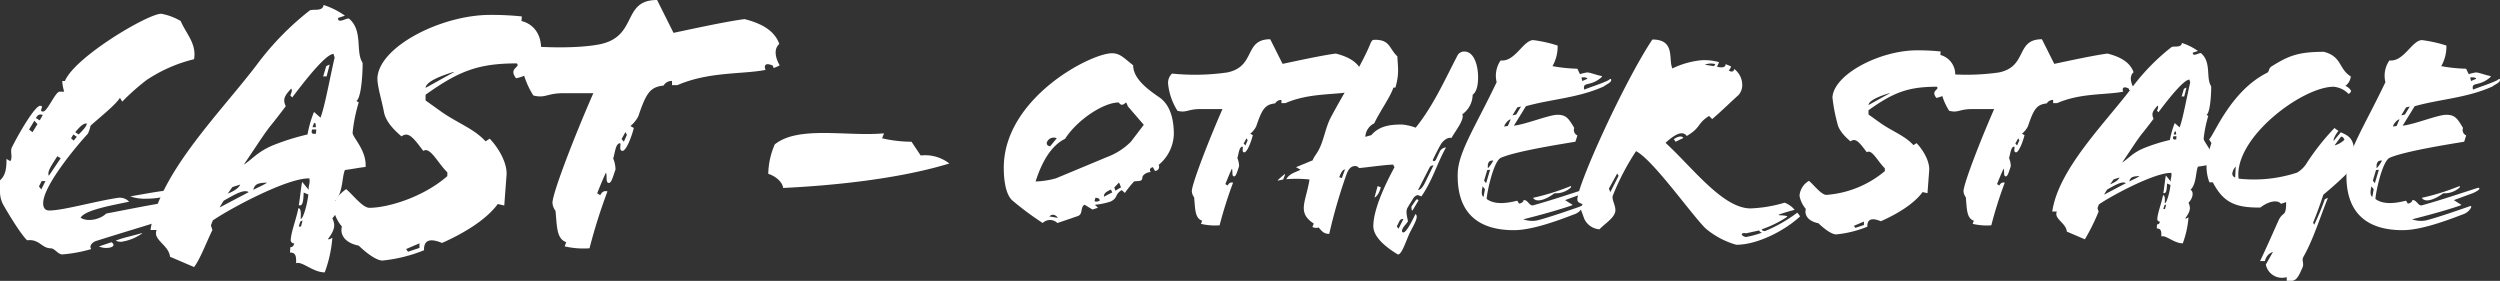
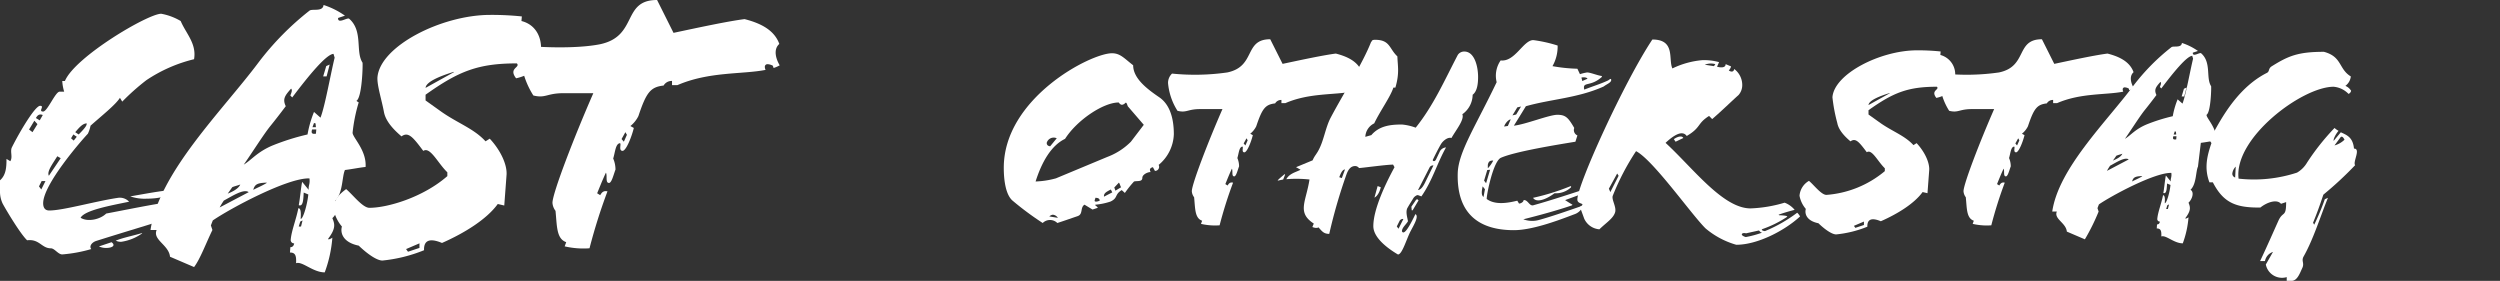
<svg xmlns="http://www.w3.org/2000/svg" width="469.738" height="52.768" viewBox="0 0 469.738 52.768">
  <rect x="0" y="0" width="469.738" height="52.768" fill="#333333" stroke="none" />
  <defs>
    <clipPath id="clip-path">
      <rect id="Rectangle_191" data-name="Rectangle 191" width="469.738" height="52.768" transform="translate(0 0)" fill="none" />
    </clipPath>
  </defs>
  <g id="Group_268" data-name="Group 268" transform="translate(0 0)">
    <g id="Group_267" data-name="Group 267" clip-path="url(#clip-path)">
      <path id="Path_1558" data-name="Path 1558" d="M27.49,15.075a43.27,43.27,0,0,0-4.521,4.019l-.432-.719c-.789,1.293-3.516,3.446-5.526,5.241a6.161,6.161,0,0,1-.5,1.508c-1.291,1.363-8.4,9.546-8.4,13.062,0,.861.358,1.365,1.148,1.365,2.584,0,8.542-1.722,12.849-2.369a2.391,2.391,0,0,1,2.152.717c-3.445.719-8.326,1.58-9.115,3.016,1.363.861,3.732.287,4.808-.79,3.805-.718,8.614-1.722,12.275-2.226l1.148.287,1.723-.215.79.5-3.733.574c-.933.145-1.938.432-1.293,1.366l.5.716c-.645.287-8.613,2.657-13.35,4.164-.789.288-1.292,1-.862,1.506A27.048,27.048,0,0,1,11.7,47.805c-.789,0-1.435-1.148-2.153-1.148-1.723,0-2.153-1.8-4.45-1.508C3.8,43.928,1.076,39.334.5,38.258A5.3,5.3,0,0,1,0,35.819v-1.94c1.149-1,1.22-2.511,1.22-4.019l.718.431c.5-.789-.073-1.794.287-2.584,1.508-3.015,4.379-7.824,5.311-7.824s-.43,1.076.575,1.076c.79,0,2.3-3.732,3.086-3.732h.862a8.372,8.372,0,0,1-.36-2.01h.5C14.069,10.7,27.778,2.584,30.289,2.584A11,11,0,0,1,33.95,3.95c1.005,2.367,3.015,4.234,2.513,7.177a27.826,27.826,0,0,0-8.973,3.948M6.459,22.682l-1,1.652.646.5.932-1.507Zm.287-.5.719.432.574-1.006c-.574-.215-.933-.072-1.293.574M7.823,34.024l-.5,1,.432.574.789-1.578Zm2.943-4.666L9.9,30.721c-.287.5-1.076,1.653-.716,2.3l2.224-3.3Zm3.015-4.092-.431.719.5.43.574-.717Zm1,0c1.508-1.506,1.508-1.793,1.508-2.08-.718,0-1.363.717-2.153,1.65ZM18.59,46.3l2.369-.789c.861.647.071,1.076-1.006,1.076A3.117,3.117,0,0,1,18.59,46.3M26.7,43.858a8.95,8.95,0,0,1-3.948,1.578,2.3,2.3,0,0,1-1.005-.215c1.363-.574,3.3-.933,4.953-1.435ZM24.476,36.9c2.871-.5,5.886-1.076,8.039-1.221-.359,1.221-2.8,1.651-4.952,1.651a8.3,8.3,0,0,1-3.087-.43M32.3,40.77l-.717-.861,1.938-.287.933.431Z" fill="#fff" />
      <path id="Path_1559" data-name="Path 1559" d="M64.816,31.942c-.574,1.221-.359,4.379-1.866,5.814,1.005.575.431,2.37-.5,3.231.432,1.076.719,1.865-.789,3.875-.072.287.647-.072.789-.215a23.988,23.988,0,0,1-1.435,6.531c-2.225,0-4.235-2.152-5.383-1.722.072-1.436-.144-2.01-1.149-2.01l.073-1c.358,0,.645-.217.716-.719a.624.624,0,0,1-.645-.717c.143-1.652,1.005-3.732,1.435-5.886.5,0,.5.933.431,2.009.5,0,1.292-2.943,1.436-4.593l-.862-.36c-.072,1.149-.072,2.729-.933,2.369.216-1,.431-3.517.646-4.378L58,35.674c-.072-.861.287-1.076.143-2.152-4.091-.145-14.93,5.67-18.16,7.9l-.358.933.287.861c-1.221,2.512-2.3,5.456-3.445,6.963l-4.523-1.939c-.216-2.225-3.3-3.158-2.512-5.024H28.281C29.861,32.374,41.848,20.745,48.6,11.7A53.173,53.173,0,0,1,58.141,2.01c.5-.429,2.512.287,2.656-1.076a15,15,0,0,1,4.019,2.01l-1.292.432c-.071,1.218,1.723-.145,2.081.142,2.657,2.3,1.149,6.174,2.513,8.254.071.359-.071,6.533-1.148,7.178a2.175,2.175,0,0,0,.43.287,30.452,30.452,0,0,0-1.148,5.672c-.072.861,2.656,3.3,2.44,6.459-1.292.144-2.655.431-3.876.574M42.062,37.684a12.414,12.414,0,0,0-.789,1.293l5.455-2.871c-.933-.719-3.3.861-4.666,1.578m3.087-3.014c-.574.215-1,.288-1.507.5l-.861,1.221c.287-.144,1.938-.719,2.368-1.723M62.663,10.122c-1.364.072-4.665,4.091-7.752,8.183l-.358-.359c.214-.574.429-1.006.142-1.293-1.148,1.293-1.65,1.939-1,3.3q-1.616,2.153-3.015,3.875c-1.291,1.652-3.23,4.738-4.881,7.107,1.435-.861,2.513-2.369,5.384-3.59a44.19,44.19,0,0,1,6.6-2.082A20.807,20.807,0,0,1,59,21.032l1.221,1.076c.861-2.225,1.866-8.039,2.656-11.268ZM50.1,34.383v-.072c-1.578.072-2.224.215-2.511,1.363.646-.359,1.722-.789,2.511-1.291m6.317,7.248-.287.934h.431l.288-1.148Zm2.225-17.3c-.287.861.216.861.718.789l.073-.789Zm.646-1.149L59,23.114l-.287.789h.646Zm2.082-8.83h-.646l.574-1.937.646-.288Z" fill="#fff" />
      <path id="Path_1560" data-name="Path 1560" d="M97.98,3.95c2.584.644,3.875,2.941,3.661,5.67a1.249,1.249,0,0,1,.5,1c0,1.508-2.44,3.518-5.168,4.092-1.508-1.937.861-2.009.144-2.8-7.25,0-10.911,1.436-17.155,5.885v1.078l3.015,2.153c3.085,2.154,6.1,3.158,8.253,5.527l.79-.5c2.082,2.225,3.3,4.951,3.158,6.818l-.429,5.743L93.53,38.33c-2.081,2.872-6.245,5.456-10.48,7.321-2.224-.932-3.445-.574-3.374,1.365a28.129,28.129,0,0,1-7.822,1.938c-1.006,0-2.728-1.149-4.452-2.8-2.871-.575-3.517-2.3-3.158-3.59a7.048,7.048,0,0,1-1.577-3.3c0-1.795,1.218-2.871,2.368-3.732,1.218,1,3.086,3.515,4.377,3.515,3.374,0,10.048-1.937,14.642-5.957v-.717c-1.794-1.722-3.228-4.88-4.52-4.019-1.939-2.584-2.8-3.662-4.093-2.729-1-.861-2.942-2.584-3.3-4.593-.431-2.3-1.293-4.953-1.221-6.459C71.351,8.686,82.979,2.8,92.093,2.8a55,55,0,0,1,5.958.287ZM78.815,45.723,76.3,46.8l.36.5,2.153-.719Zm6.46-32.228c-2.584.791-5.24,1.867-5.311,3.015l5.311-2.943Zm14,1.148,1.795-1.219c0,.862-.214.932-1.148,1.723Z" fill="#fff" />
      <path id="Path_1561" data-name="Path 1561" d="M126.55,6.174C131.287,5.168,136.6,4.02,139.9,3.59c3.085.789,5.6,2.082,6.531,4.666-1.22,1.076-.574,2.941.072,4.019a5.612,5.612,0,0,1-1.148.5l-.144-.431a2.409,2.409,0,0,0-1.005-.287.491.491,0,0,0-.5.5,1.374,1.374,0,0,0,.143.574c-4.307.861-10.623.287-16.58,2.871h-1v-.791a1.734,1.734,0,0,0-1.579.861c-2.441.287-3.231,1.221-4.738,5.742a5.6,5.6,0,0,1-1.506,1.868l.645.359c-.358,1.506-1.435,4.377-2.153,4.307-.789-.073-.072-1.508-.5-1.436-.79.143-.861,1.723-1.221,2.871a5.309,5.309,0,0,1,.431,2.08c-.359.934-.718,2.514-1.22,2.514-.719,0-.287-1.365-.574-1.94-.647,1.366-1.149,2.657-1.652,3.877l.575.36c.358-.647.717-.862,1.364-.719a105.637,105.637,0,0,0-3.374,10.695,15.615,15.615,0,0,1-4.665-.359l.287-.789c-1.867-.647-1.723-3.086-2.01-5.887a2.767,2.767,0,0,1-.574-1.506c0-1.8,4.091-12.418,7.68-20.6h-5.6c-3.158,0-3.374,1.006-5.671.431a15.482,15.482,0,0,1-2.368-6.963,3.21,3.21,0,0,1,1.005-2.369c2.8.287,9.474.575,13.853-.287C119.946,6.82,116.788,0,123.463,0Zm-9.044,18.662-.718,1.291.431.5.574-1.293Z" fill="#fff" />
-       <path id="Path_1562" data-name="Path 1562" d="M147.153,35.315c-.144-1.148-1.436-2.225-2.8-2.654a14.56,14.56,0,0,1,1.221-5.528c4.45-3.589,13.638-1.435,20.528-2.082l-.358.934a24.848,24.848,0,0,0,5.526.646l1.723,2.584a7.409,7.409,0,0,1,5.384,1.506c-9.62,2.944-22.108,4.164-31.224,4.594" fill="#fff" />
      <path id="Path_1563" data-name="Path 1563" d="M217.706,30.982a.772.772,0,0,1-.7,1.131l-.377-.7c-.429.107-.752.322-.429.914-.592,0-1.56.484-1.56,1.074,0,.809-.914.539-1.56.7a20.093,20.093,0,0,0-1.722,2.153l-.591-.538c-1.4.86-.644,1.452-2.1,2.151a12.131,12.131,0,0,1-2.849.592c-.162.162.483.377.431.591l-.968.323-1.508-.914c-.86.539-.214,1.775-1.291,2.152-1.289.43-2.313.807-3.817,1.291a1.945,1.945,0,0,0-2.744,0,55.914,55.914,0,0,1-5.594-4.143c-1.291-1.021-1.722-3.658-1.722-6.238,0-13.07,16.3-21.515,20.333-21.515,1.559,0,2.311.968,3.979,2.259,0,2.473,2.636,4.463,4.841,5.969,2.1,1.4,2.8,4.088,2.8,6.994a7.813,7.813,0,0,1-2.849,5.754M211.9,19.957c-.162-.485-.27-.807-.485-.592a.928.928,0,0,1-.591.322c-.377,0-.591-.43-.646-.43-2.85,0-7.8,3.282-10.057,6.831-2.582,1.238-4.357,4.3-5.54,8.013a16.314,16.314,0,0,0,3.819-.59l9.681-4.035a12.342,12.342,0,0,0,4.411-2.849l2.42-3.174ZM198.557,25.98a1.362,1.362,0,0,0-1.884.861c0,.323.162.592.647.645Zm.214,14.953a1.26,1.26,0,0,0-.968-.592,1.227,1.227,0,0,0-.644.323Zm7.047-3.765c0,.162-.216.539-.108.646.216.16.645,0,.914-.107,0-.377-.269-.539-.806-.539m2.905-1.559c-.97.482-1.345.752-1.291,1.344l1.56-.807Zm1.506-1.291-.861.914.215.592,1.075-.647c-.161-.16-.269-.752-.429-.859" fill="#fff" />
      <path id="Path_1564" data-name="Path 1564" d="M240.992,12c3.55-.754,7.531-1.614,10-1.936,2.313.59,4.2,1.559,4.9,3.5-.915.807-.431,2.2.053,3.012a4.393,4.393,0,0,1-.86.377l-.108-.324a1.8,1.8,0,0,0-.753-.215.368.368,0,0,0-.376.377,1.014,1.014,0,0,0,.107.429c-3.227.647-7.961.215-12.425,2.153h-.753v-.592a1.3,1.3,0,0,0-1.183.645c-1.829.214-2.42.914-3.55,4.3a4.155,4.155,0,0,1-1.13,1.4l.485.269c-.269,1.129-1.077,3.281-1.614,3.227-.591-.053-.053-1.129-.377-1.074-.591.107-.645,1.291-.914,2.15a4,4,0,0,1,.323,1.56c-.269.7-.538,1.883-.915,1.883-.538,0-.214-1.021-.43-1.453-.484,1.022-.861,1.99-1.236,2.9l.429.27c.27-.484.538-.645,1.023-.537a79.014,79.014,0,0,0-2.529,8.014,11.707,11.707,0,0,1-3.5-.27l.215-.592c-1.4-.484-1.291-2.312-1.506-4.41a2.077,2.077,0,0,1-.43-1.129c0-1.346,3.066-9.3,5.755-15.437h-4.2c-2.367,0-2.528.754-4.25.322a11.6,11.6,0,0,1-1.774-5.217,2.407,2.407,0,0,1,.753-1.775,42.8,42.8,0,0,0,10.38-.215c5.433-1.129,3.067-6.238,8.069-6.238Zm-6.777,13.984-.537.969.322.377.431-.969Z" fill="#fff" />
      <path id="Path_1565" data-name="Path 1565" d="M241.1,33.727l-1.023.214c0-.162.7-.7,1.184-1.129.107-.109.27-.109.161.108Zm24.85,6.507c.7.377-.269,1.991-.861,3.119-.806,1.506-1.614,4.465-2.421,4.465-1.452-.861-4.625-2.959-4.625-5.324,0-3.228,2.367-8.123,3.98-11.08l-.269-.484c-1.291,0-5.917.644-6.4.644a.923.923,0,0,0-.7-.377c-.862,0-1.291.647-1.615,1.453a99.349,99.349,0,0,0-3.28,11.295c-1.13,0-1.4-.592-2.044-1.236a.417.417,0,0,1-.269.107h-.269a2.365,2.365,0,0,1-.592-.162l.269-.644c-3.227-2.1-1.452-4.088-.807-8.283a23.29,23.29,0,0,0-4.356-.055c.592-1.076,1.72-1.291,2.689-1.776l-.861-.482,3.12-1.291c.322-.807.753-1.184,1.13-1.938.968-1.775,1.291-4.248,2.259-6.078,2.528-4.787,5.917-10,7.584-14.2.214-.162.053-.43.753-.43,2.85,0,2.635,1.666,4.195,3.12.054,1.828.431,3.119-.376,5.863h-.377c-.538,1.721-2.475,4.355-3.6,6.723a2.937,2.937,0,0,0-1.668,2.527l1.13-.322c1.506-1.776,3.658-1.991,5.755-1.991A9.84,9.84,0,0,1,266,23.99c3.335-4.14,5.433-8.928,7.907-13.662a1.428,1.428,0,0,1,1.237-.644c1.883,0,2.582,2.742,2.582,4.787,0,1.236-.161,2.689-1.022,3.334a4.545,4.545,0,0,1-1.936,3.658c.43,1.021-1.237,3.012-2.044,4.465-.7-.217-1.613.537-1.99,1.181s-1.022,1.883-1.506,2.907c-.108.214.322.482.592-.055l.645-1.346A1.414,1.414,0,0,1,271.7,27.7c-1.72,3.067-2.527,6.186-4.625,9.2l-.591-.216c-.215-.108-.7.216-.914.539-.216.377-.646,1.021-1.077,1.775-.484.752,0,2.043.054,2.58-.377.647-1.13,1.184-1.13,1.883.377.807,1.345-.752,2.529-3.227M251.64,33.295l.484.162.592-1.613c-.484,0-.807.752-1.076,1.451m7.208,1.668.592.215c-.324,1.453-1.076,1.937-1.184,1.937Zm4.142,6.508-.539,1.076.323.43.915-1.829a.719.719,0,0,0-.7.323m2.527-2.1c-.108.215-.269.215-.269.055l-.053-.592L266,37.652c.108-.162.27-.269.377-.162l.161.162Zm3.12-7.959-2.2,4.3c.645-.055,1.129-.969,1.452-1.668l1.452-2.959a.736.736,0,0,0-.7.324" fill="#fff" />
      <path id="Path_1566" data-name="Path 1566" d="M301.336,16.246c-4.894,2.2-9.9,2.365-14.63,3.711-.591.967-1.344,2.2-2.258,3.656,2.151-.215,6.616-2.043,8.175-2.043s2.044.537,3.173,2.475a1.092,1.092,0,0,0,.592,1.4l-.376,1.184c-3.281.537-11.3,1.828-13.985,3.012-1.4.591-2.635,6.507-2.689,7.744,1.667,1.238,4.2.7,5.755.324l.322.537c.377,0,.862-.322.862-.645.806-.109,1.075,1.182,1.828.967,3.5-.967,7.638-2.365,10.327-3.226.162-.055.377-.108.431.052.107.27-.7.647-1.13.862L294.076,37.6c.322.215.914.59,1.291.807.161.053.053.16-.108.215-2.689.914-6.024,1.828-9.036,2.582a4.768,4.768,0,0,0,3.012.107c2.151-.591,5.109-1.613,7.745-2.529.161-.053.538-.215.269.324a2.643,2.643,0,0,1-1.506,1.182c-3.5,1.346-8.014,2.959-11.3,2.959-6.293,0-10.758-2.85-10.542-10.7.107-3.981,3.388-8.875,7.314-17.106a5.026,5.026,0,0,1,.753-4.088c2.689.325,4.25-3.818,6.132-3.818a26.106,26.106,0,0,1,4.572,1.022,7.484,7.484,0,0,1-.968,3.873,30.535,30.535,0,0,0,4.679.484l.484,1.022a8.225,8.225,0,0,1,1.345-.323c.592,0,1.883.537,2.636.647.107,0,.215.107.107.215-2.151,1.935-3.657.752-3.281,2.365,1.614-.645,2.958-1.022,4.465-1.721.215-.107.537-.484.592-.16.107.537-.862.859-1.4,1.291M278.584,35.017c-.214.967-.268,1.666.162,1.991l.269-1.453Zm.862-3.066-.592,1.99.376.485.753-2.53Zm.107-.377h.054a6.453,6.453,0,0,0,.968-1.4c-.7-.053-.914.269-1.022.806Zm3.066-7.8.7-.107.538-1.236c-.376,0-1.075.751-1.237,1.343m2.474-3.6-.914,1.506.7-.163.914-1.5Zm6.992,16.136c-1.506,1.129-3.388,1.881-4.034.86a43.855,43.855,0,0,0,6.939-2.151c.215-.107.269.053.162.215a4.146,4.146,0,0,1-3.067,1.076m5.056-21.73.162.645.968-.43c-.054-.27-.807-.322-1.13-.215" fill="#fff" />
      <path id="Path_1567" data-name="Path 1567" d="M321.128,21.785c-2.313,1.453-1.453,2.153-4.2,3.766-.806-1.131-2.366-.215-3.98,1.291,5.11,4.68,10.758,12.316,15.974,12.316a25.443,25.443,0,0,0,6.4-1.076,4.523,4.523,0,0,1,1.882,1.346c-1.022.269-1.99.537-3.012.914l.107.107c.7,0,1.776.108,1.452.323a20.62,20.62,0,0,1-4.571,2.259c-.431.162.215.43.484.377a27.068,27.068,0,0,0,6.024-3.443,3.037,3.037,0,0,1,.538.7c-2.851,2.637-7.961,5.326-11.994,5.326a15.561,15.561,0,0,1-5.756-3.066c-2.636-2.582-9.843-12.856-13.07-14.524a45.772,45.772,0,0,0-4.357,8.338c-.323.7.7,2.1.43,3.12-.322,1.183-1.774,2.044-2.958,3.228a3.421,3.421,0,0,1-2.851-1.99l-.806-2.207c1.291-.86-.485-.375-.485-1.4,0-2.8,8.822-22.16,14.093-30.066,4.41,0,2.958,3.766,3.765,5.434a16.054,16.054,0,0,1,5.7-1.561,10.841,10.841,0,0,1,3.066.377l-.377.859c.753.215,1.615.215,1.615-.484l1.021.432a1.735,1.735,0,0,1-.43.752c.43.324.914.324,1.022-.268a3.752,3.752,0,0,1,1.506,3.012,2.8,2.8,0,0,1-.7,1.882c-1.453,1.292-2.958,2.8-4.949,4.518ZM303.862,32.6l-1.56,2.851.269.645,1.559-3.065Zm10.973-5.969-.324-.484c.592-.432,1.507-.754,1.776-.215Zm5.486-14.469,1.721.268.269-.377a3.062,3.062,0,0,0-1.99.109m7.745,31.68c-.753-.215-1.291.322-.054.7a18.688,18.688,0,0,0,3.012-.806v-.055c-.269,0-.376-.268-.537-.375Z" fill="#fff" />
      <path id="Path_1568" data-name="Path 1568" d="M364.584,10.328a3.755,3.755,0,0,1,2.743,4.25.937.937,0,0,1,.377.752c0,1.131-1.829,2.637-3.873,3.067-1.129-1.451.646-1.506.109-2.1-5.433,0-8.176,1.076-12.856,4.41v.807l2.259,1.615c2.314,1.613,4.572,2.365,6.186,4.141l.591-.377c1.56,1.668,2.475,3.711,2.367,5.109l-.323,4.3-.914-.217c-1.56,2.152-4.679,4.088-7.853,5.486-1.667-.7-2.582-.429-2.528,1.024a21.084,21.084,0,0,1-5.863,1.451c-.753,0-2.044-.859-3.335-2.1-2.151-.429-2.636-1.72-2.366-2.689a5.283,5.283,0,0,1-1.184-2.475,3.528,3.528,0,0,1,1.776-2.8c.914.754,2.312,2.637,3.28,2.637a19.3,19.3,0,0,0,10.973-4.465v-.537c-1.345-1.291-2.42-3.658-3.389-3.014-1.452-1.935-2.1-2.742-3.065-2.042-.753-.645-2.205-1.936-2.475-3.442a30.95,30.95,0,0,1-.914-4.842c.322-4.41,9.036-8.82,15.867-8.82a41.194,41.194,0,0,1,4.465.215Zm-14.36,31.3-1.883.807.269.377,1.614-.539Zm4.841-24.15c-1.937.591-3.927,1.4-3.981,2.259l3.981-2.207Zm10.488.861,1.345-.916c0,.646-.161.7-.861,1.291Z" fill="#fff" />
      <path id="Path_1569" data-name="Path 1569" d="M385.989,12c3.55-.754,7.531-1.614,10-1.936,2.313.59,4.2,1.559,4.9,3.5-.915.807-.431,2.2.053,3.012a4.392,4.392,0,0,1-.86.377l-.108-.324a1.8,1.8,0,0,0-.753-.215.368.368,0,0,0-.376.377,1.014,1.014,0,0,0,.107.429c-3.227.647-7.961.215-12.425,2.153h-.753v-.592a1.3,1.3,0,0,0-1.183.645c-1.829.214-2.42.914-3.55,4.3a4.155,4.155,0,0,1-1.13,1.4l.485.269c-.269,1.129-1.077,3.281-1.614,3.227-.591-.053-.053-1.129-.377-1.074-.591.107-.645,1.291-.914,2.15a4,4,0,0,1,.323,1.56c-.269.7-.539,1.883-.915,1.883-.538,0-.214-1.021-.43-1.453-.484,1.022-.861,1.99-1.236,2.9l.429.27c.27-.484.538-.645,1.023-.537a79.006,79.006,0,0,0-2.529,8.014,11.707,11.707,0,0,1-3.5-.27l.215-.592c-1.4-.484-1.291-2.312-1.506-4.41a2.077,2.077,0,0,1-.43-1.129c0-1.346,3.066-9.3,5.755-15.437h-4.2c-2.367,0-2.528.754-4.25.322a11.6,11.6,0,0,1-1.774-5.217,2.407,2.407,0,0,1,.753-1.775,42.8,42.8,0,0,0,10.38-.215c5.433-1.129,3.067-6.238,8.069-6.238Zm-6.777,13.984-.537.969.322.377.431-.969Z" fill="#fff" />
-       <path id="Path_1570" data-name="Path 1570" d="M412.988,31.305c-.431.916-.269,3.281-1.4,4.357.753.43.322,1.776-.377,2.42.323.807.538,1.4-.591,2.9-.054.217.483-.052.591-.16a18.015,18.015,0,0,1-1.076,4.9c-1.668,0-3.173-1.614-4.034-1.291.054-1.076-.107-1.506-.86-1.506l.054-.754c.268,0,.484-.16.538-.537a.469.469,0,0,1-.485-.537c.108-1.239.753-2.8,1.076-4.412.376,0,.376.7.323,1.505.377,0,.968-2.2,1.076-3.441l-.646-.269c-.053.861-.053,2.044-.7,1.775.161-.754.322-2.635.484-3.281l.915,1.129c-.054-.645.214-.807.107-1.614-3.066-.107-11.187,4.25-13.608,5.918l-.269.7.215.644a39.22,39.22,0,0,1-2.582,5.217l-3.389-1.451c-.161-1.668-2.473-2.368-1.882-3.766h-.861c1.184-8.121,10.166-16.836,15.222-23.613a39.743,39.743,0,0,1,7.154-7.26c.376-.324,1.883.215,1.99-.807a11.213,11.213,0,0,1,3.012,1.506l-.968.322c-.053.915,1.29-.107,1.56.108,1.99,1.721.86,4.625,1.883,6.185.053.27-.054,4.9-.862,5.379a1.666,1.666,0,0,0,.324.215,22.744,22.744,0,0,0-.861,4.25c-.054.645,1.989,2.473,1.828,4.84-.967.107-1.99.322-2.9.43m-17.051,4.3a9.667,9.667,0,0,0-.592.967l4.088-2.15c-.7-.539-2.473.644-3.5,1.183m2.314-2.259c-.431.162-.753.215-1.13.377l-.646.914c.215-.108,1.452-.539,1.776-1.291m13.124-18.395c-1.023.053-3.5,3.065-5.81,6.131l-.268-.27c.161-.429.322-.752.107-.966-.86.966-1.237,1.451-.753,2.472q-1.211,1.614-2.259,2.907c-.968,1.236-2.421,3.548-3.658,5.324,1.076-.647,1.883-1.776,4.034-2.69a33.22,33.22,0,0,1,4.949-1.56,15.459,15.459,0,0,1,.915-3.172l.914.807c.645-1.668,1.4-6.026,1.99-8.446Zm-9.413,18.18V33.08c-1.184.055-1.667.162-1.883,1.022.484-.268,1.291-.59,1.883-.967m4.733,5.431-.215.7h.322l.215-.86ZM408.362,25.6c-.215.646.162.646.538.591l.054-.591Zm.484-.86-.214-.055-.216.592h.484Zm1.56-6.617h-.483l.429-1.451.485-.215Z" fill="#fff" />
+       <path id="Path_1570" data-name="Path 1570" d="M412.988,31.305c-.431.916-.269,3.281-1.4,4.357.753.43.322,1.776-.377,2.42.323.807.538,1.4-.591,2.9-.054.217.483-.052.591-.16a18.015,18.015,0,0,1-1.076,4.9c-1.668,0-3.173-1.614-4.034-1.291.054-1.076-.107-1.506-.86-1.506l.054-.754c.268,0,.484-.16.538-.537a.469.469,0,0,1-.485-.537c.108-1.239.753-2.8,1.076-4.412.376,0,.376.7.323,1.505.377,0,.968-2.2,1.076-3.441l-.646-.269c-.053.861-.053,2.044-.7,1.775.161-.754.322-2.635.484-3.281l.915,1.129c-.054-.645.214-.807.107-1.614-3.066-.107-11.187,4.25-13.608,5.918l-.269.7.215.644a39.22,39.22,0,0,1-2.582,5.217l-3.389-1.451c-.161-1.668-2.473-2.368-1.882-3.766h-.861c1.184-8.121,10.166-16.836,15.222-23.613a39.743,39.743,0,0,1,7.154-7.26c.376-.324,1.883.215,1.99-.807a11.213,11.213,0,0,1,3.012,1.506l-.968.322c-.053.915,1.29-.107,1.56.108,1.99,1.721.86,4.625,1.883,6.185.053.27-.054,4.9-.862,5.379c-.054.645,1.989,2.473,1.828,4.84-.967.107-1.99.322-2.9.43m-17.051,4.3a9.667,9.667,0,0,0-.592.967l4.088-2.15c-.7-.539-2.473.644-3.5,1.183m2.314-2.259c-.431.162-.753.215-1.13.377l-.646.914c.215-.108,1.452-.539,1.776-1.291m13.124-18.395c-1.023.053-3.5,3.065-5.81,6.131l-.268-.27c.161-.429.322-.752.107-.966-.86.966-1.237,1.451-.753,2.472q-1.211,1.614-2.259,2.907c-.968,1.236-2.421,3.548-3.658,5.324,1.076-.647,1.883-1.776,4.034-2.69a33.22,33.22,0,0,1,4.949-1.56,15.459,15.459,0,0,1,.915-3.172l.914.807c.645-1.668,1.4-6.026,1.99-8.446Zm-9.413,18.18V33.08c-1.184.055-1.667.162-1.883,1.022.484-.268,1.291-.59,1.883-.967m4.733,5.431-.215.7h.322l.215-.86ZM408.362,25.6c-.215.646.162.646.538.591l.054-.591Zm.484-.86-.214-.055-.216.592h.484Zm1.56-6.617h-.483l.429-1.451.485-.215Z" fill="#fff" />
      <path id="Path_1571" data-name="Path 1571" d="M415.083,26.195c.969-.914,4.034-9.035,10.812-12.478.592-.27.269-.807.914-1.237,3.174-1.99,5-2.744,9.844-2.744,3.442.914,2.743,3.229,5.055,4.627a2.544,2.544,0,0,1-1.021,1.774,2.282,2.282,0,0,1,1.075.916.8.8,0,0,1-.484.591,4.441,4.441,0,0,0-2.8-1.345c-5.916,0-18.772,9.629-17.858,17.265A26,26,0,0,0,431.6,32.435a5.255,5.255,0,0,0,1.883-1.882,44.138,44.138,0,0,1,5.164-6.508,3.811,3.811,0,0,0,.753.537c-.431.484-1.023,1.506-.915,1.883l1.344-1.613c1.13.537,2.26.914,2.475,3.064,1.345,0-.269,2.529.215,3.121a66.543,66.543,0,0,1-5.97,5.539c-.484,1.453-1.13,3.336-1.936,5.272l.214.377a43.322,43.322,0,0,0,1.991-4.788l.591-.269c-1.4,3.443-2.743,7.8-4.572,11.027-.483.86.216,1.237-.268,2.205-.431.914-.914,2.368-1.991,2.368h-.914v-.7a3.1,3.1,0,0,1-3.926-2.367l1.344-2.367a2.245,2.245,0,0,0-1.506,1.721h-.915c1.4-2.957,2.421-5.325,3.443-7.584.861-1.883,1.452-.537,1.452-3.5l-.968.324c-.753-.916-2.582-.324-3.873.7-4.571.053-6.938-.861-8.929-4.734h-.644c-1.023-2.69-.431-5,.376-7.37Zm5,5.11a2.195,2.195,0,0,0-.645,1.345.743.743,0,0,0,.538.7Zm19.632-5.432-1.075,1.453a4.342,4.342,0,0,0,1.882-1.076c-.269-.539-.537-.754-.807-.377" fill="#fff" />
-       <path id="Path_1572" data-name="Path 1572" d="M468.33,16.246c-4.894,2.2-9.9,2.365-14.63,3.711-.591.967-1.344,2.2-2.258,3.656,2.151-.215,6.616-2.043,8.175-2.043s2.044.537,3.173,2.475a1.092,1.092,0,0,0,.592,1.4l-.376,1.184c-3.281.537-11.3,1.828-13.985,3.012-1.4.591-2.635,6.507-2.689,7.744,1.667,1.238,4.2.7,5.755.324l.322.537c.377,0,.862-.322.862-.645.806-.109,1.075,1.182,1.828.967,3.5-.967,7.638-2.365,10.327-3.226.162-.055.377-.108.431.052.107.27-.7.647-1.13.862L461.07,37.6c.322.215.914.59,1.291.807.161.053.053.16-.108.215-2.689.914-6.024,1.828-9.036,2.582a4.768,4.768,0,0,0,3.012.107c2.151-.591,5.109-1.613,7.745-2.529.161-.053.538-.215.269.324a2.643,2.643,0,0,1-1.506,1.182c-3.5,1.346-8.014,2.959-11.3,2.959-6.293,0-10.758-2.85-10.542-10.7.107-3.981,3.388-8.875,7.314-17.106a5.026,5.026,0,0,1,.753-4.088c2.689.325,4.25-3.818,6.132-3.818a26.106,26.106,0,0,1,4.572,1.022,7.484,7.484,0,0,1-.968,3.873,30.536,30.536,0,0,0,4.679.484l.484,1.022a8.226,8.226,0,0,1,1.345-.323c.592,0,1.883.537,2.636.647.107,0,.215.107.107.215-2.151,1.935-3.657.752-3.281,2.365,1.614-.645,2.958-1.022,4.465-1.721.215-.107.537-.484.592-.16.107.537-.862.859-1.4,1.291M445.578,35.017c-.214.967-.268,1.666.162,1.991l.269-1.453Zm.862-3.066-.592,1.99.376.485.753-2.53Zm.107-.377h.054a6.452,6.452,0,0,0,.968-1.4c-.7-.053-.914.269-1.022.806Zm3.066-7.8.7-.107.538-1.236c-.376,0-1.075.751-1.237,1.343m2.474-3.6-.914,1.506.7-.163.914-1.5Zm6.992,16.136c-1.506,1.129-3.388,1.881-4.034.86a43.856,43.856,0,0,0,6.939-2.151c.215-.107.269.053.162.215a4.146,4.146,0,0,1-3.067,1.076m5.056-21.73.162.645.968-.43c-.054-.27-.807-.322-1.13-.215" fill="#fff" />
    </g>
  </g>
</svg>